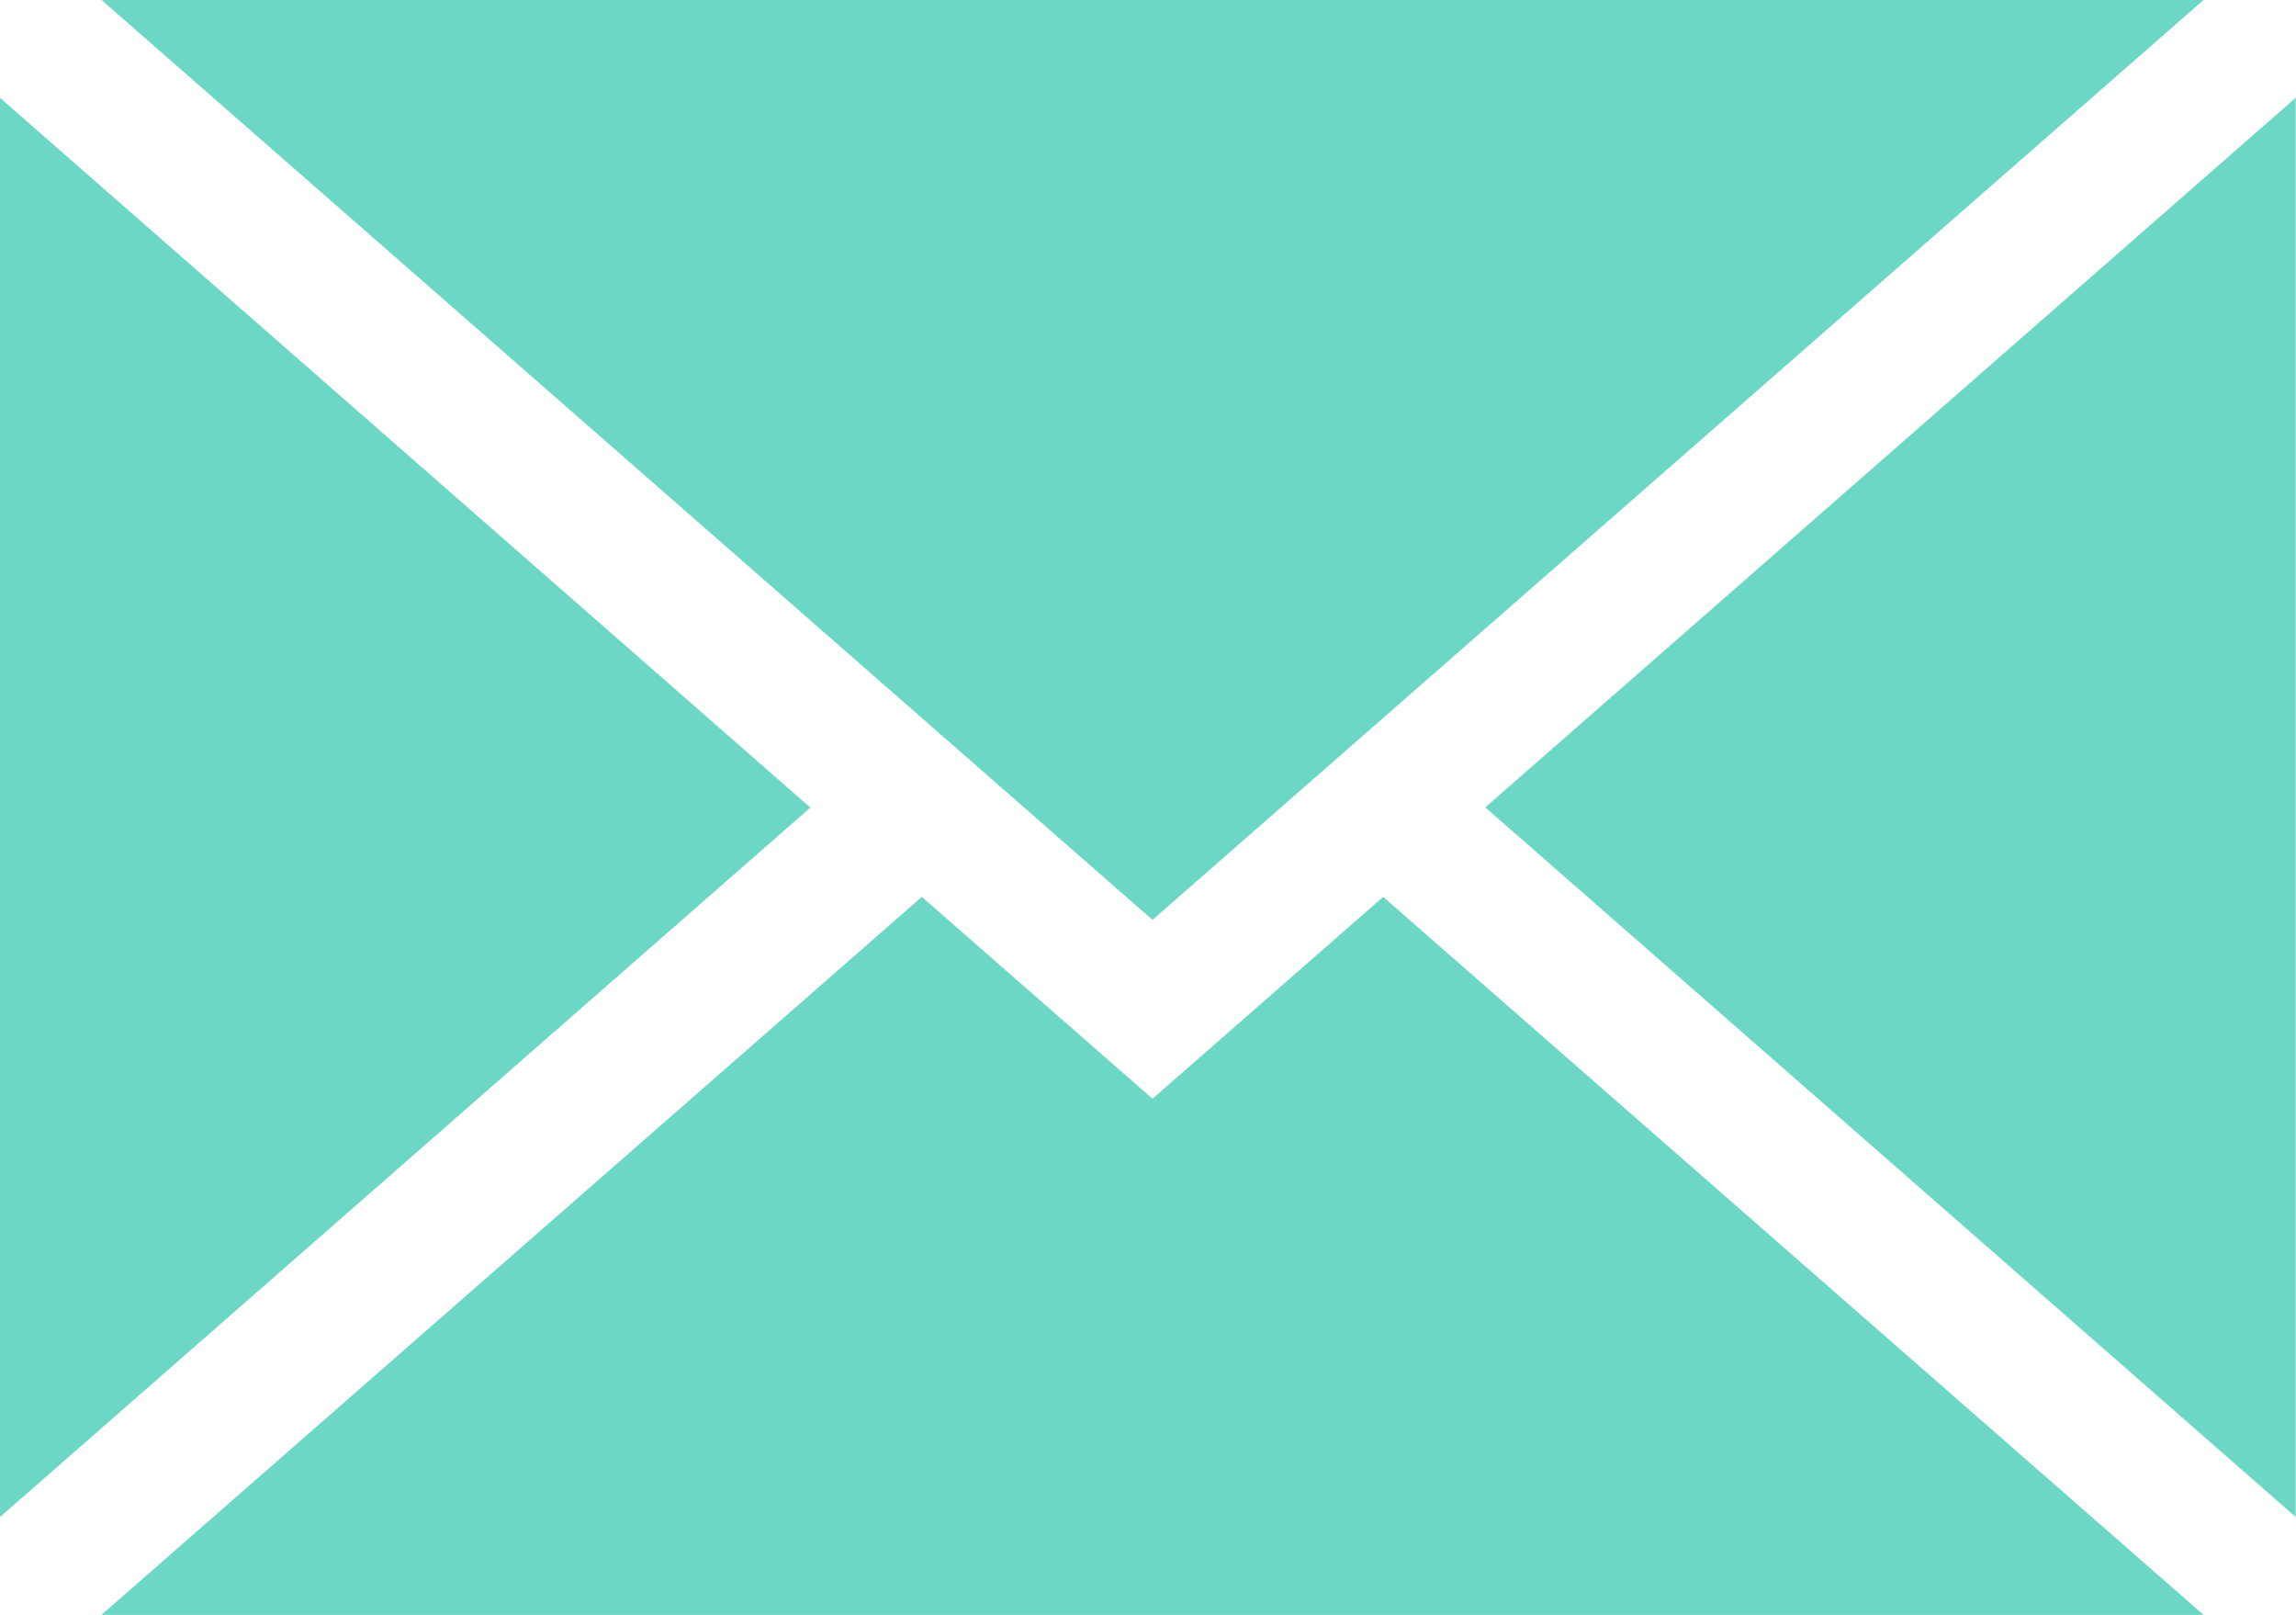
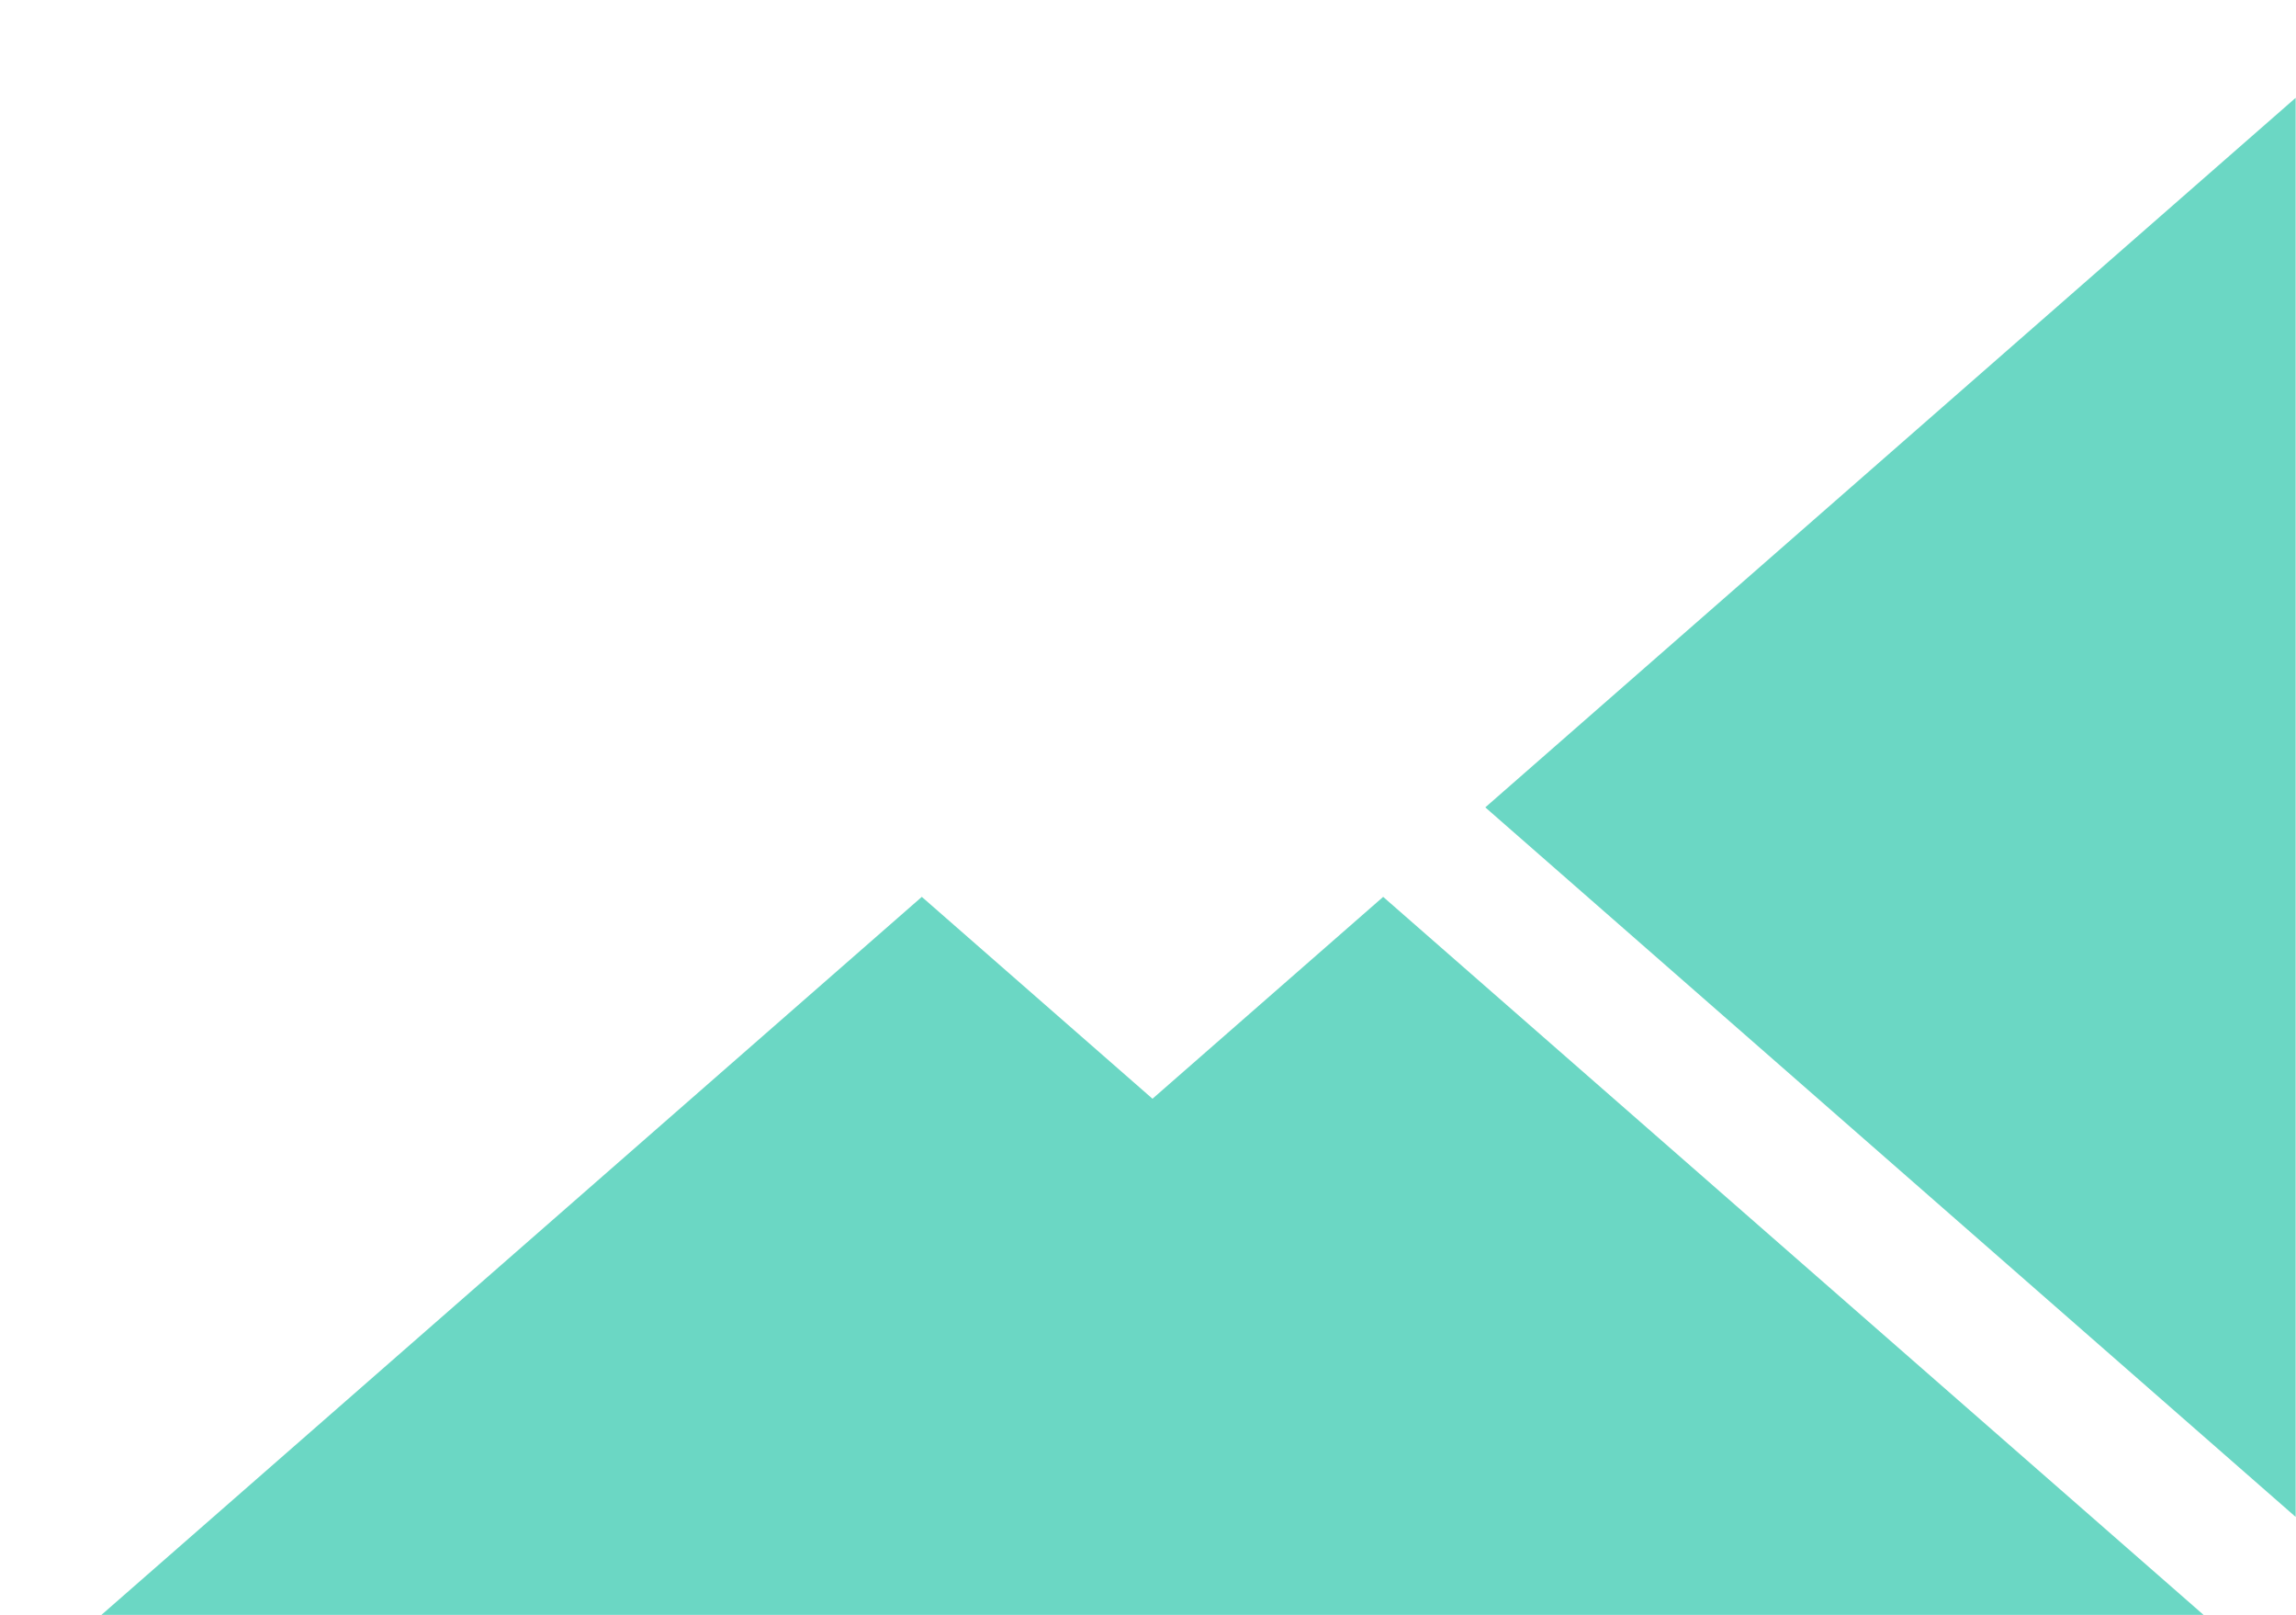
<svg xmlns="http://www.w3.org/2000/svg" width="20.683" height="14.543" viewBox="0 0 20.683 14.543">
  <defs>
    <style>.a{fill:#6bd7c4;}</style>
  </defs>
  <g transform="translate(0 0.881)">
    <g transform="translate(0 0)">
-       <path class="a" d="M0,97.808v12.781L7.3,104.2Z" transform="translate(0 -97.808)" />
-     </g>
+       </g>
  </g>
  <g transform="translate(0.915)">
    <g transform="translate(0 0)">
-       <path class="a" d="M22.64,76l9.467,8.284L41.575,76Z" transform="translate(-22.64 -76)" />
-     </g>
+       </g>
  </g>
  <g transform="translate(0.915 8.077)">
    <g transform="translate(0 0)">
      <path class="a" d="M34.183,275.933l-2.078,1.818-2.078-1.818-7.39,6.466H41.573Z" transform="translate(-22.638 -275.933)" />
    </g>
  </g>
  <g transform="translate(13.38 0.881)">
    <g transform="translate(0 0)">
      <path class="a" d="M331.213,104.2l7.3,6.39V97.81Z" transform="translate(-331.213 -97.81)" />
    </g>
  </g>
</svg>